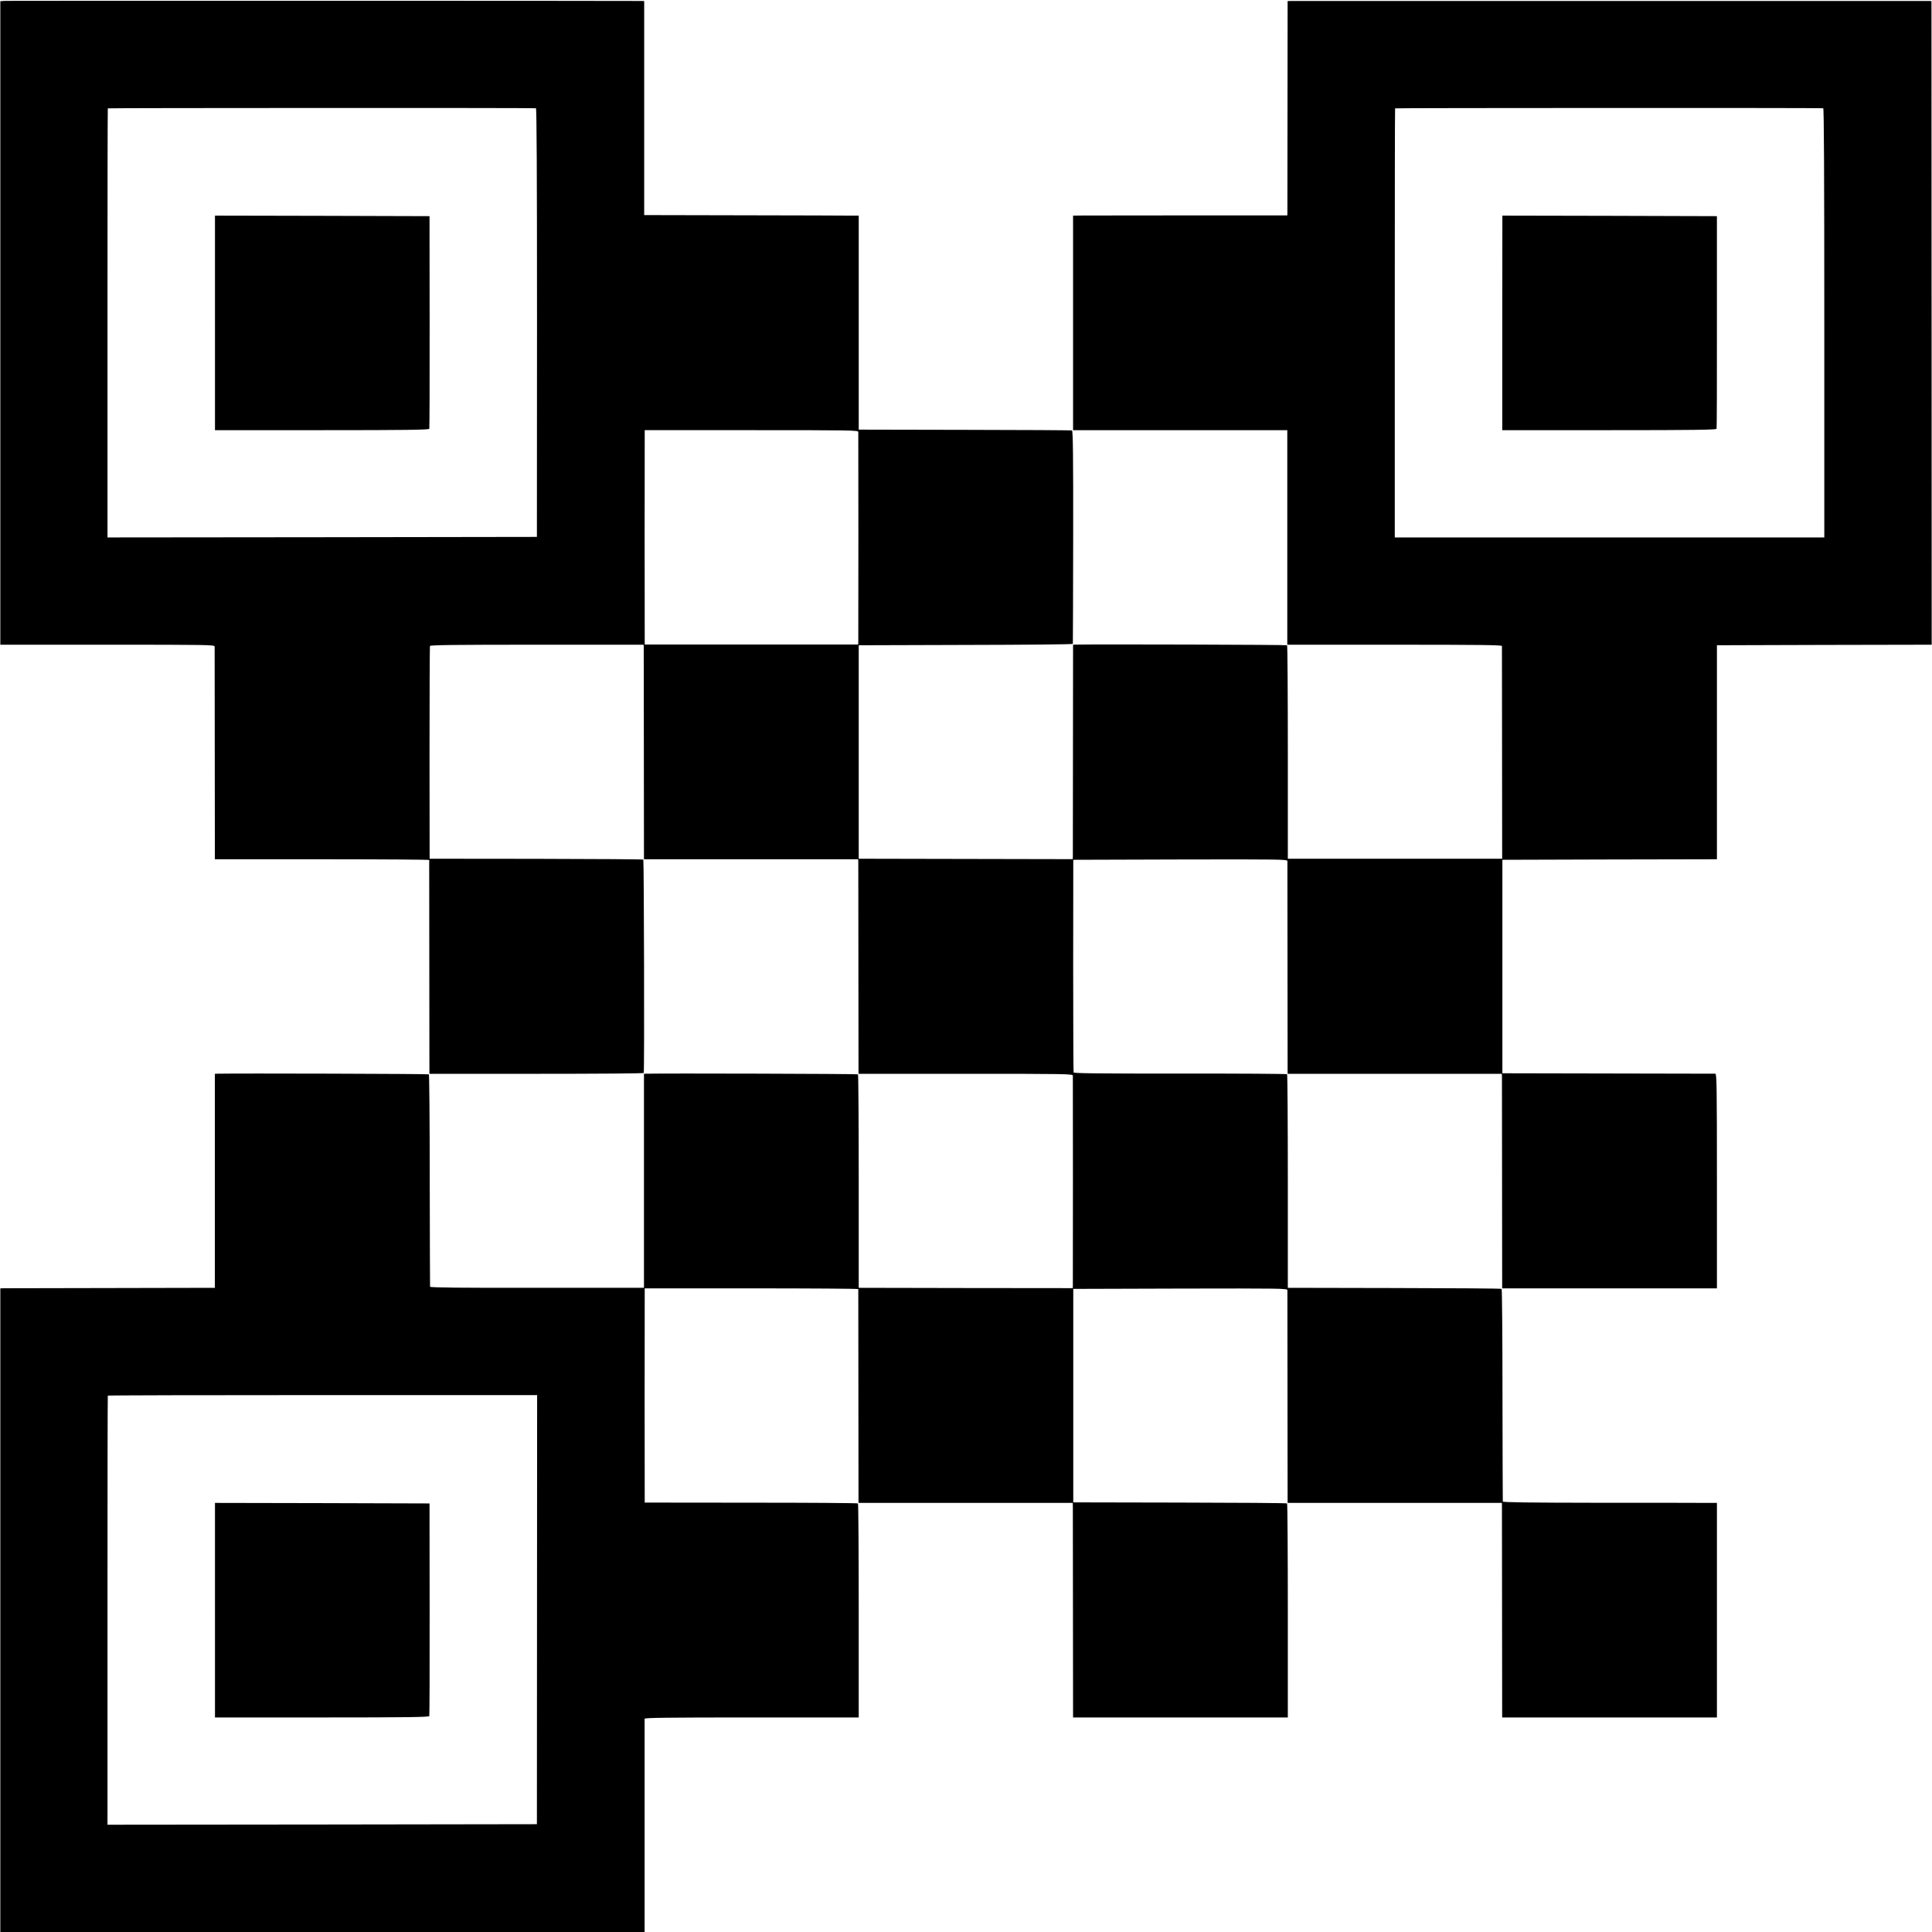
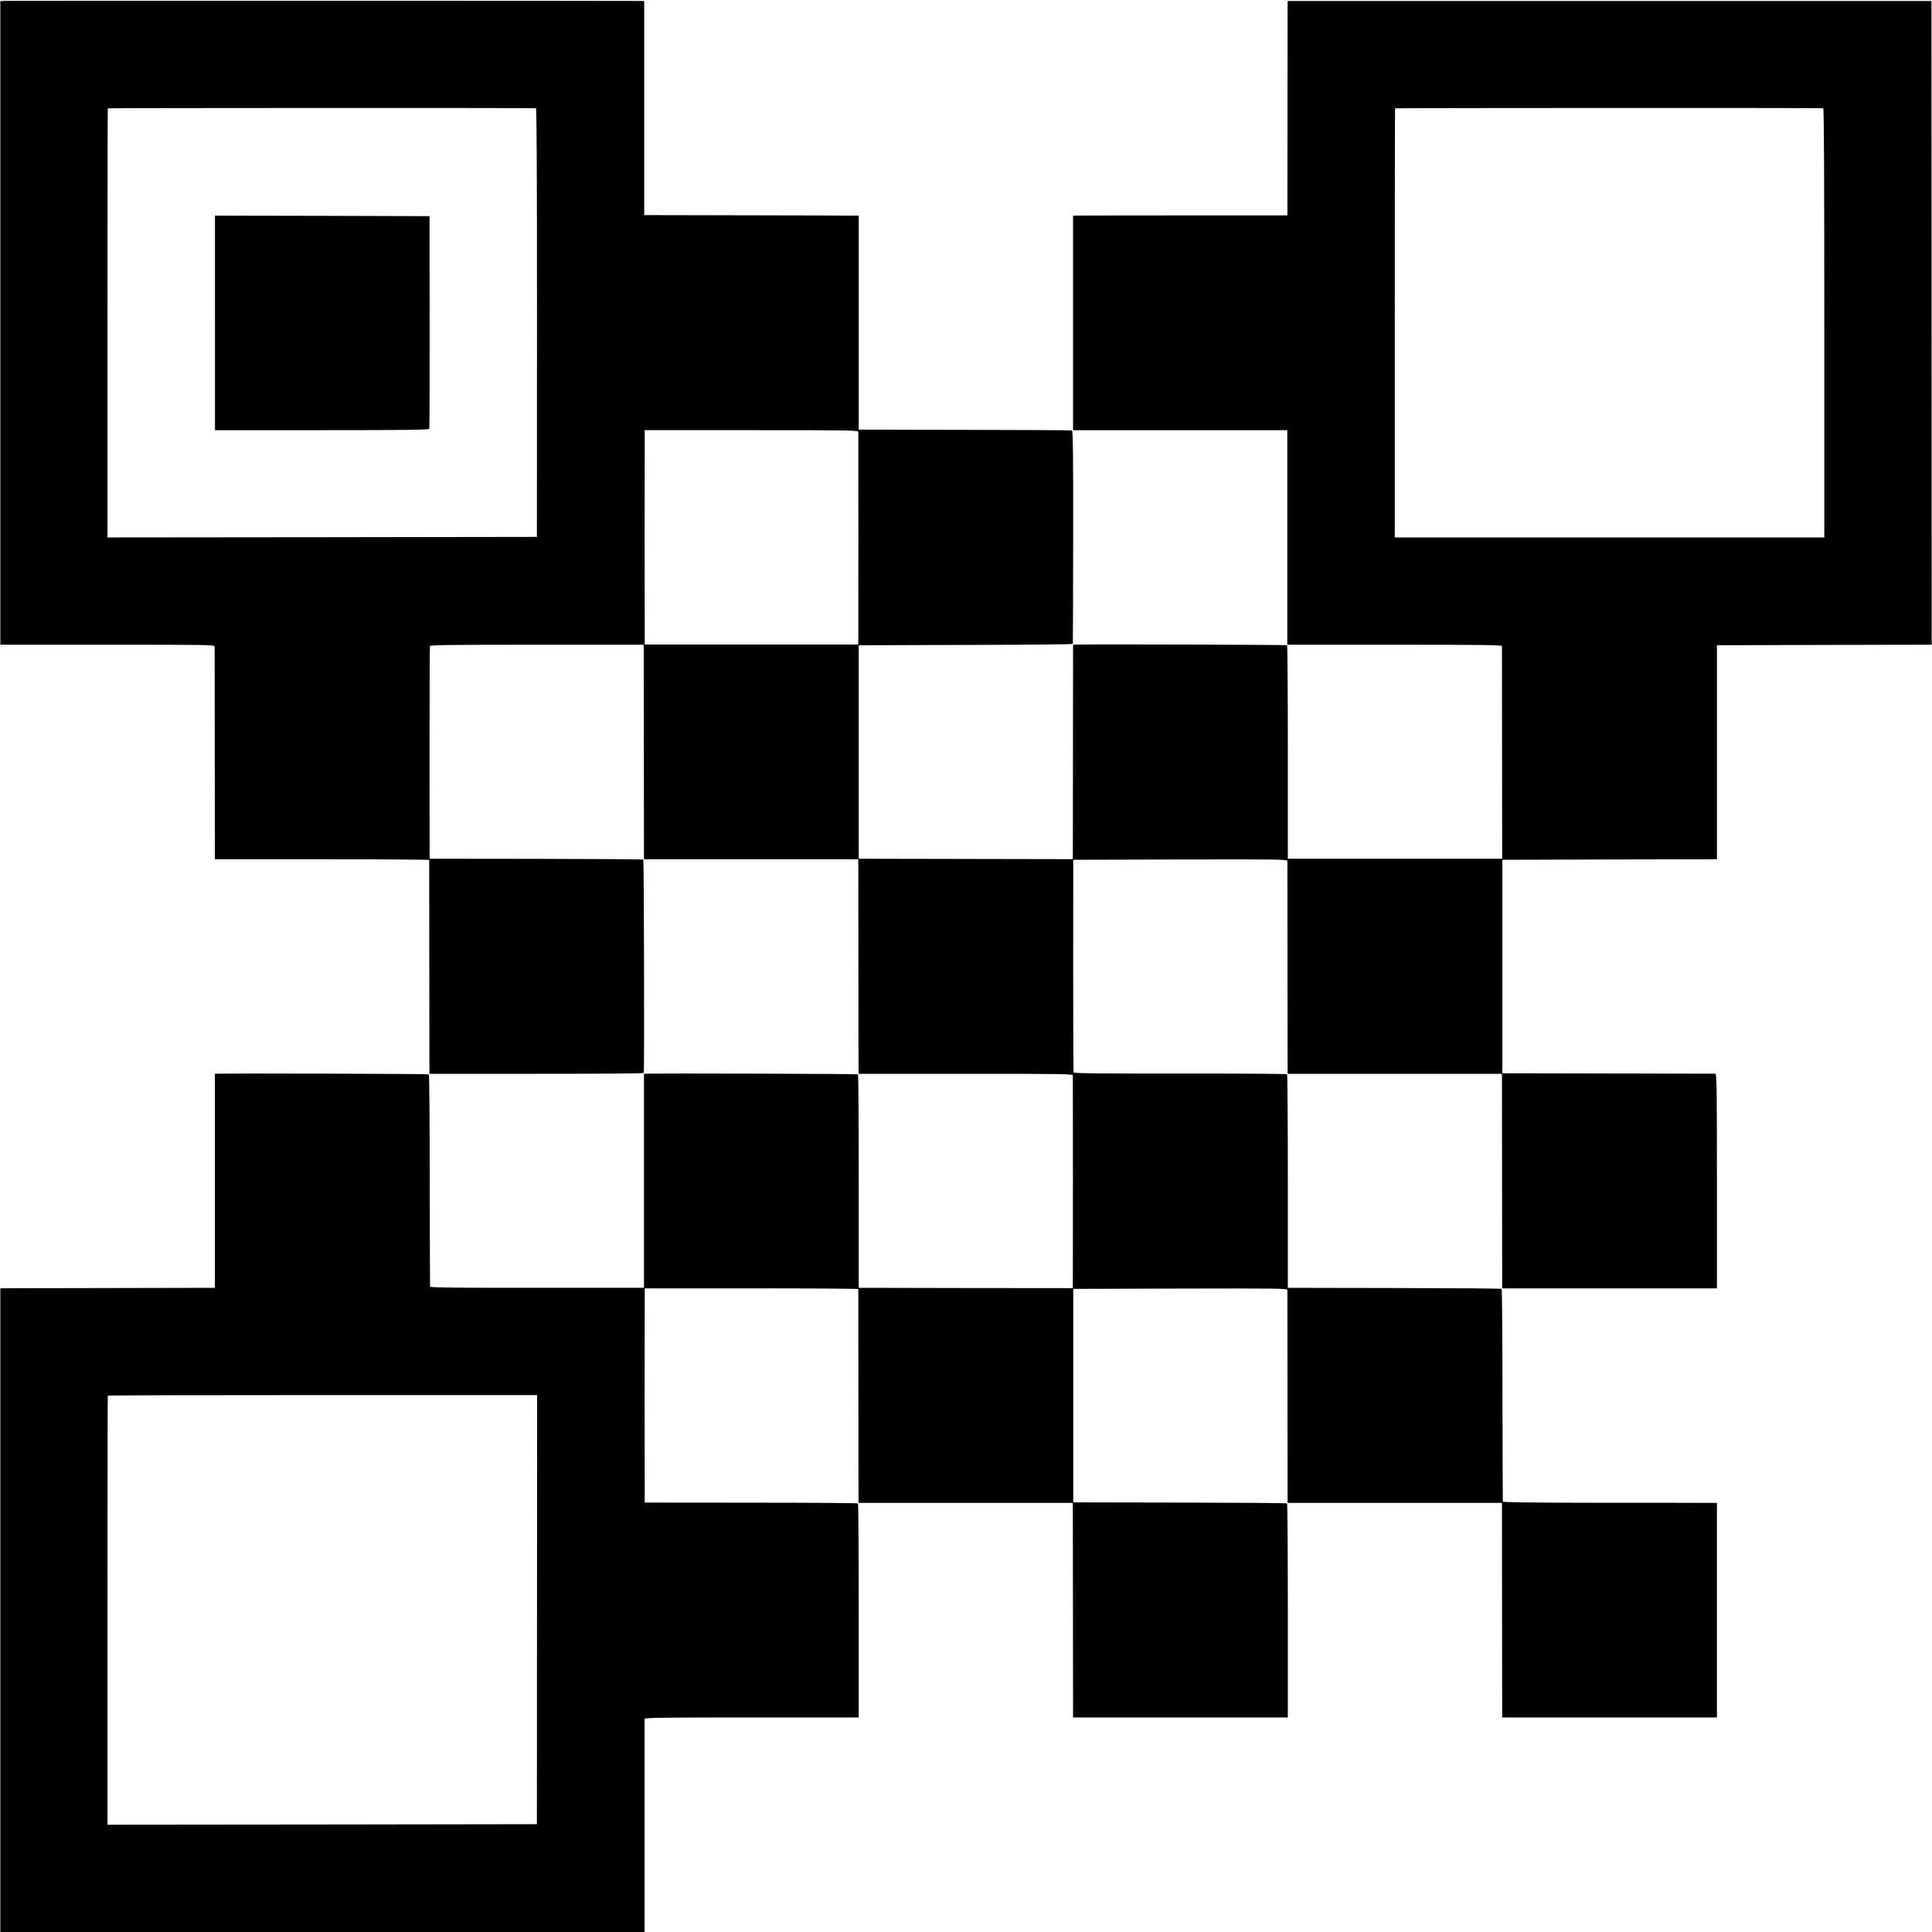
<svg xmlns="http://www.w3.org/2000/svg" version="1.0" width="1801pt" height="1801pt" viewBox="0 0 1801 1801" preserveAspectRatio="xMidYMid meet">
  <g transform="translate(0,1801) scale(0.1,-0.1)" fill="#000000" stroke="none">
    <path d="M49 18002 l-46 -3 0 -2999 0 -3000 999 0 c943 0 998 -1 999 -17 0 -10 1 -460 1 -1000 l1 -983 999 0 c549 0 998 -3 999 -7 0 -5 1 -455 1 -1000 l1 -993 999 0 c549 0 999 3 999 8 7 38 2 1985 -4 1989 -5 3 -455 6 -1000 7 l-992 1 -1 985 c0 542 2 991 4 998 3 9 212 12 998 12 l994 0 1 -22 c0 -13 1 -463 1 -1000 l1 -978 999 0 998 0 1 -27 c0 -16 1 -466 1 -1000 l1 -973 999 0 c943 0 998 -1 999 -17 1 -24 1 -1932 0 -1960 l-1 -21 -997 1 -998 2 0 992 c0 545 -3 995 -7 998 -5 5 -1795 10 -1974 6 l-21 -1 0 -997 0 -998 -996 0 c-687 -1 -997 2 -998 10 -1 5 -2 452 -3 992 0 540 -4 984 -8 988 -5 5 -1773 10 -1969 6 l-26 -1 0 -997 0 -998 -959 -2 c-527 -1 -977 -2 -1000 -2 l-41 -1 0 -3000 0 -3000 3003 0 3003 0 0 987 c0 544 0 994 0 1001 1 9 207 12 999 12 l997 0 0 994 c0 547 -3 997 -7 1001 -4 4 -453 7 -997 7 l-991 1 0 21 c-1 28 -1 1845 0 1919 l0 57 995 0 c547 0 995 -3 996 -7 0 -5 1 -455 1 -1001 l1 -992 999 0 998 0 1 -27 c0 -16 1 -466 1 -1001 l1 -972 1001 0 1001 0 0 994 c0 547 -3 997 -7 1001 -3 4 -453 7 -1000 8 l-993 2 0 995 0 995 998 3 c945 2 997 1 998 -15 0 -10 1 -460 1 -1000 l1 -983 999 0 998 0 1 -22 c0 -13 1 -463 1 -1000 l1 -978 1001 0 1001 0 0 1000 0 1000 -70 0 c-38 1 -487 1 -997 1 -700 1 -928 4 -929 12 -1 7 -2 454 -3 994 0 540 -4 984 -8 988 -3 4 -453 7 -1000 8 l-993 2 0 992 c0 545 -3 995 -7 999 -4 4 -453 7 -997 6 -749 0 -990 2 -993 11 -2 7 -4 455 -4 997 l1 985 998 3 c945 2 997 1 998 -15 0 -10 1 -460 1 -1000 l1 -983 999 0 998 0 1 -27 c0 -16 1 -466 1 -1000 l1 -973 1001 0 1001 0 0 1000 c0 884 -2 1000 -15 1001 -8 0 -458 1 -1000 2 l-985 2 0 995 0 995 1000 3 1000 2 0 998 0 997 1001 3 1001 2 -1 3000 -1 3000 -25 1 c-33 0 -5872 0 -5931 0 l-46 -1 -1 -977 c0 -538 -1 -988 -1 -999 l-1 -22 -902 0 c-497 -1 -946 -1 -999 -1 l-96 -1 0 -1000 0 -1000 999 0 998 0 0 -1000 0 -1000 1000 0 c793 0 1000 -3 1001 -12 0 -7 1 -456 1 -998 l1 -985 -999 0 -999 0 0 992 c0 545 -3 994 -7 998 -4 5 -1770 10 -1969 6 l-26 -1 -1 -977 c0 -538 -1 -988 -1 -1000 l-1 -22 -997 2 -998 2 0 995 0 995 998 3 c548 1 998 5 998 10 1 4 2 452 3 996 1 755 -2 990 -11 993 -6 3 -456 5 -1000 6 l-988 2 0 998 0 997 -65 0 c-36 1 -486 2 -1000 3 l-935 2 0 998 0 997 -25 1 c-96 2 -5895 3 -5931 1z m4947 -1001 c7 -1 10 -604 10 -1998 l-1 -1998 -2002 -3 -2001 -2 0 1997 c0 1099 1 2000 3 2003 2 4 3948 5 3991 1z m12000 0 c7 -1 10 -605 10 -2001 l0 -2000 -2002 0 -2002 0 0 1997 c0 1099 1 2000 3 2003 2 4 3946 5 3991 1z m-8995 -3018 c1 -24 1 -1932 0 -1960 l-1 -21 -995 0 -995 0 0 72 c-1 89 -1 1802 0 1874 l0 52 995 0 c941 0 995 -1 996 -17z m-2995 -10978 l-1 -2000 -2002 -3 -2001 -2 0 1997 c0 1099 1 2000 3 2003 2 3 903 5 2002 5 l2000 0 -1 -2000z" />
-     <path d="M2004 15000 l0 -1000 997 0 c789 0 998 3 1001 13 2 6 4 455 3 997 l-1 985 -1000 3 -1000 2 0 -1000z" />
-     <path d="M14004 15000 l0 -1000 997 0 c789 0 998 3 1001 13 2 6 4 455 3 997 l0 985 -1000 3 -1000 2 -1 -1000z" />
-     <path d="M2004 3000 l0 -1000 997 0 c789 0 998 3 1001 13 2 6 4 455 3 997 l-1 985 -1000 3 -1000 2 0 -1000z" />
+     <path d="M2004 15000 l0 -1000 997 0 c789 0 998 3 1001 13 2 6 4 455 3 997 l-1 985 -1000 3 -1000 2 0 -1000" />
  </g>
</svg>